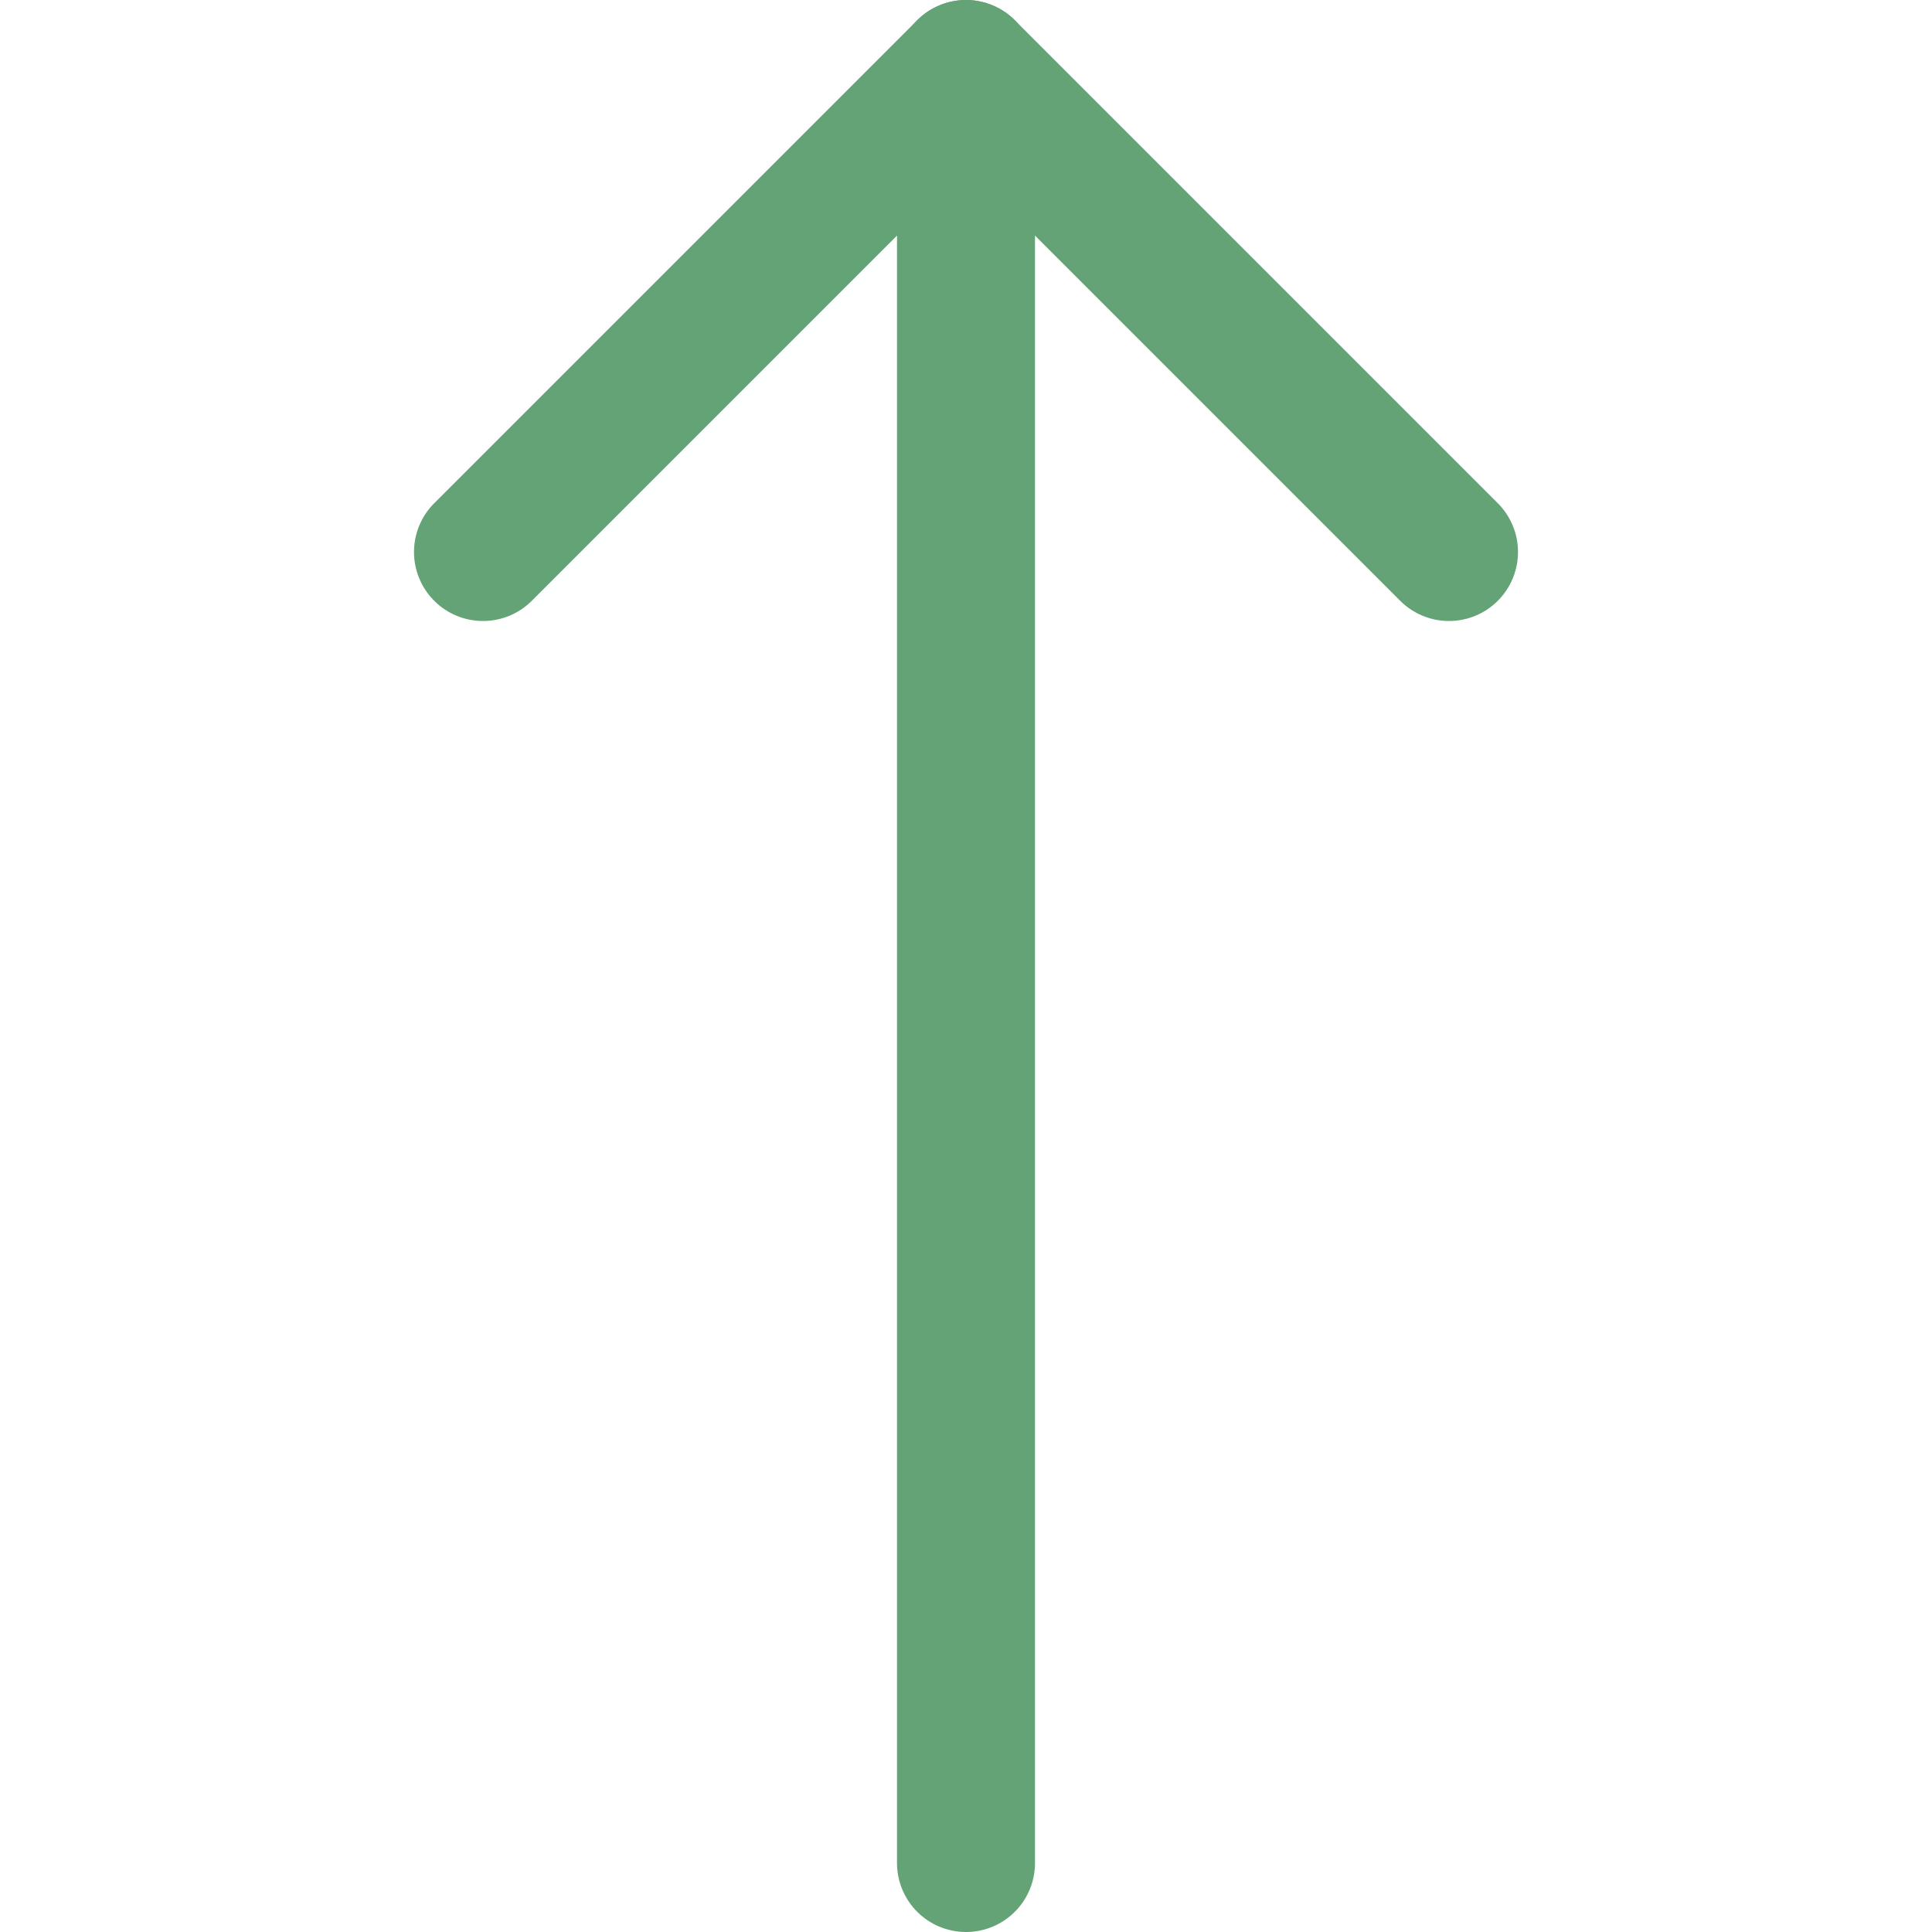
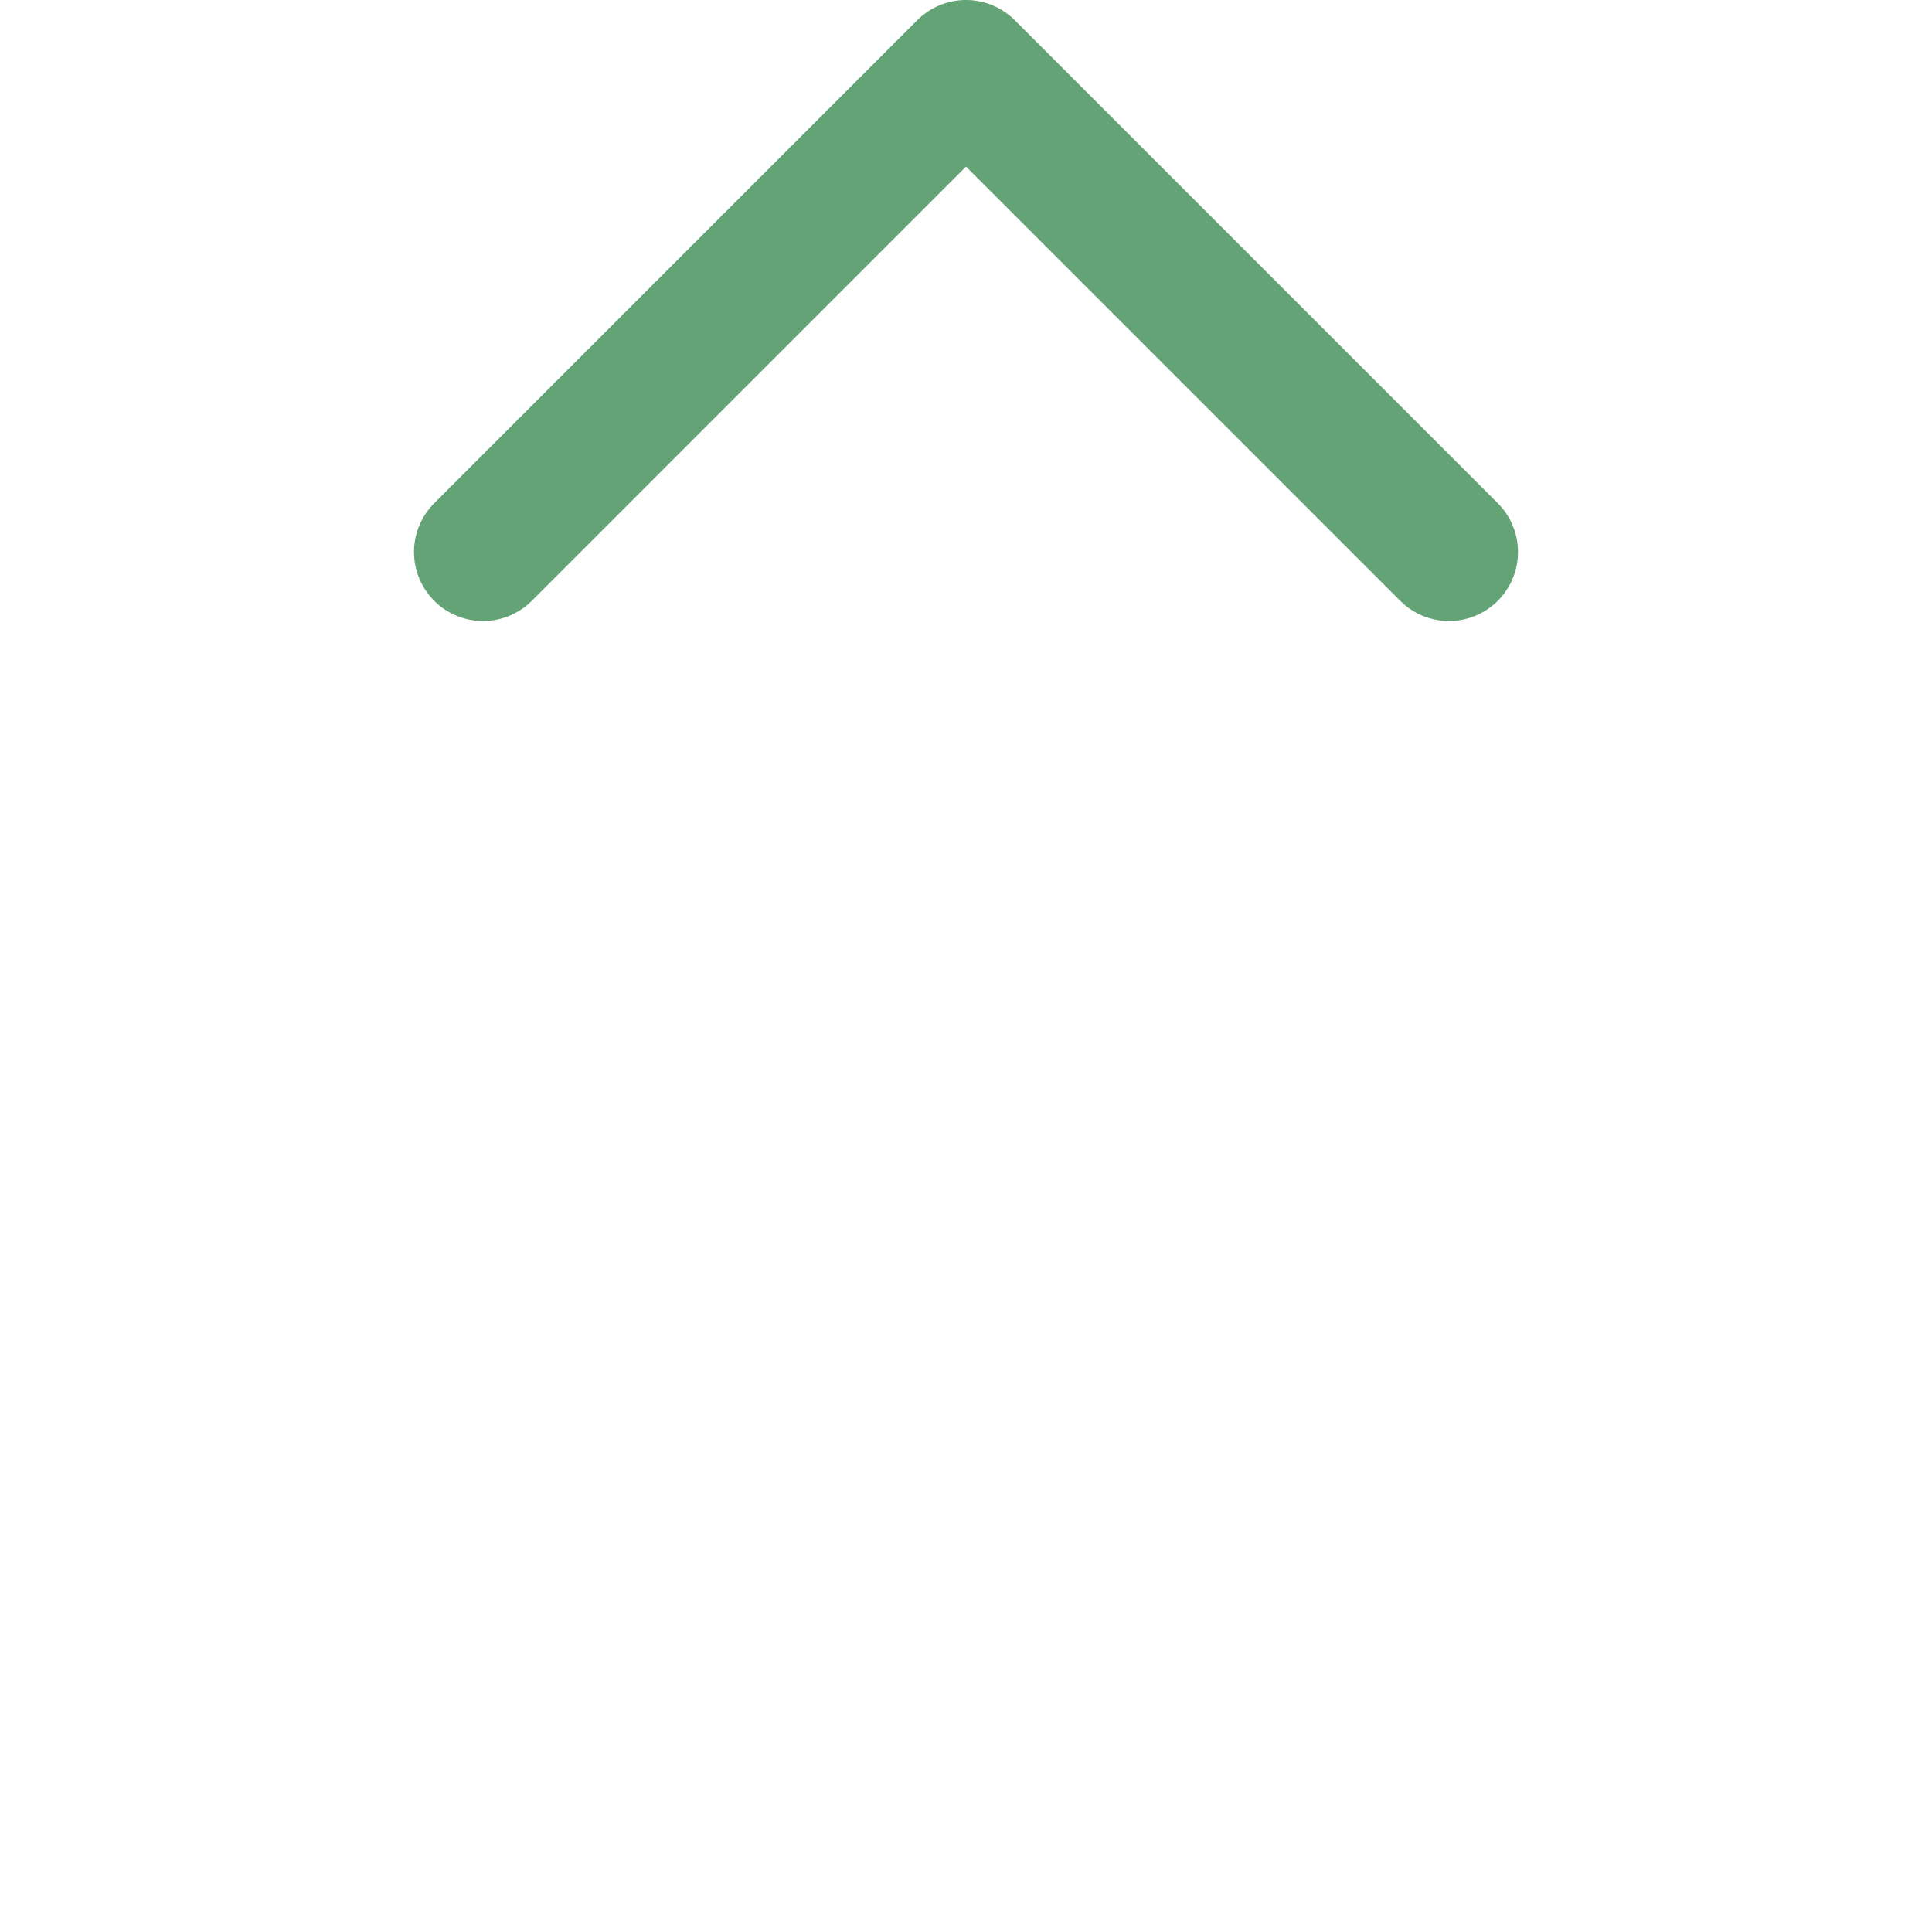
<svg xmlns="http://www.w3.org/2000/svg" fill="none" viewBox="0 0 14 14" id="Arrow-Up-1--Streamline-Core" height="14" width="14">
  <desc>Arrow Up 1 Streamline Icon: https://streamlinehq.com</desc>
  <g id="arrow-up-1--arrow-up-keyboard">
-     <path id="Vector" stroke="#63a375" stroke-linecap="round" stroke-linejoin="round" d="M7 13.5V0.5" stroke-width="1" />
    <path id="Vector_2" stroke="#63a375" stroke-linecap="round" stroke-linejoin="round" d="M10.5 4 7 0.5 3.5 4" stroke-width="1" />
  </g>
</svg>